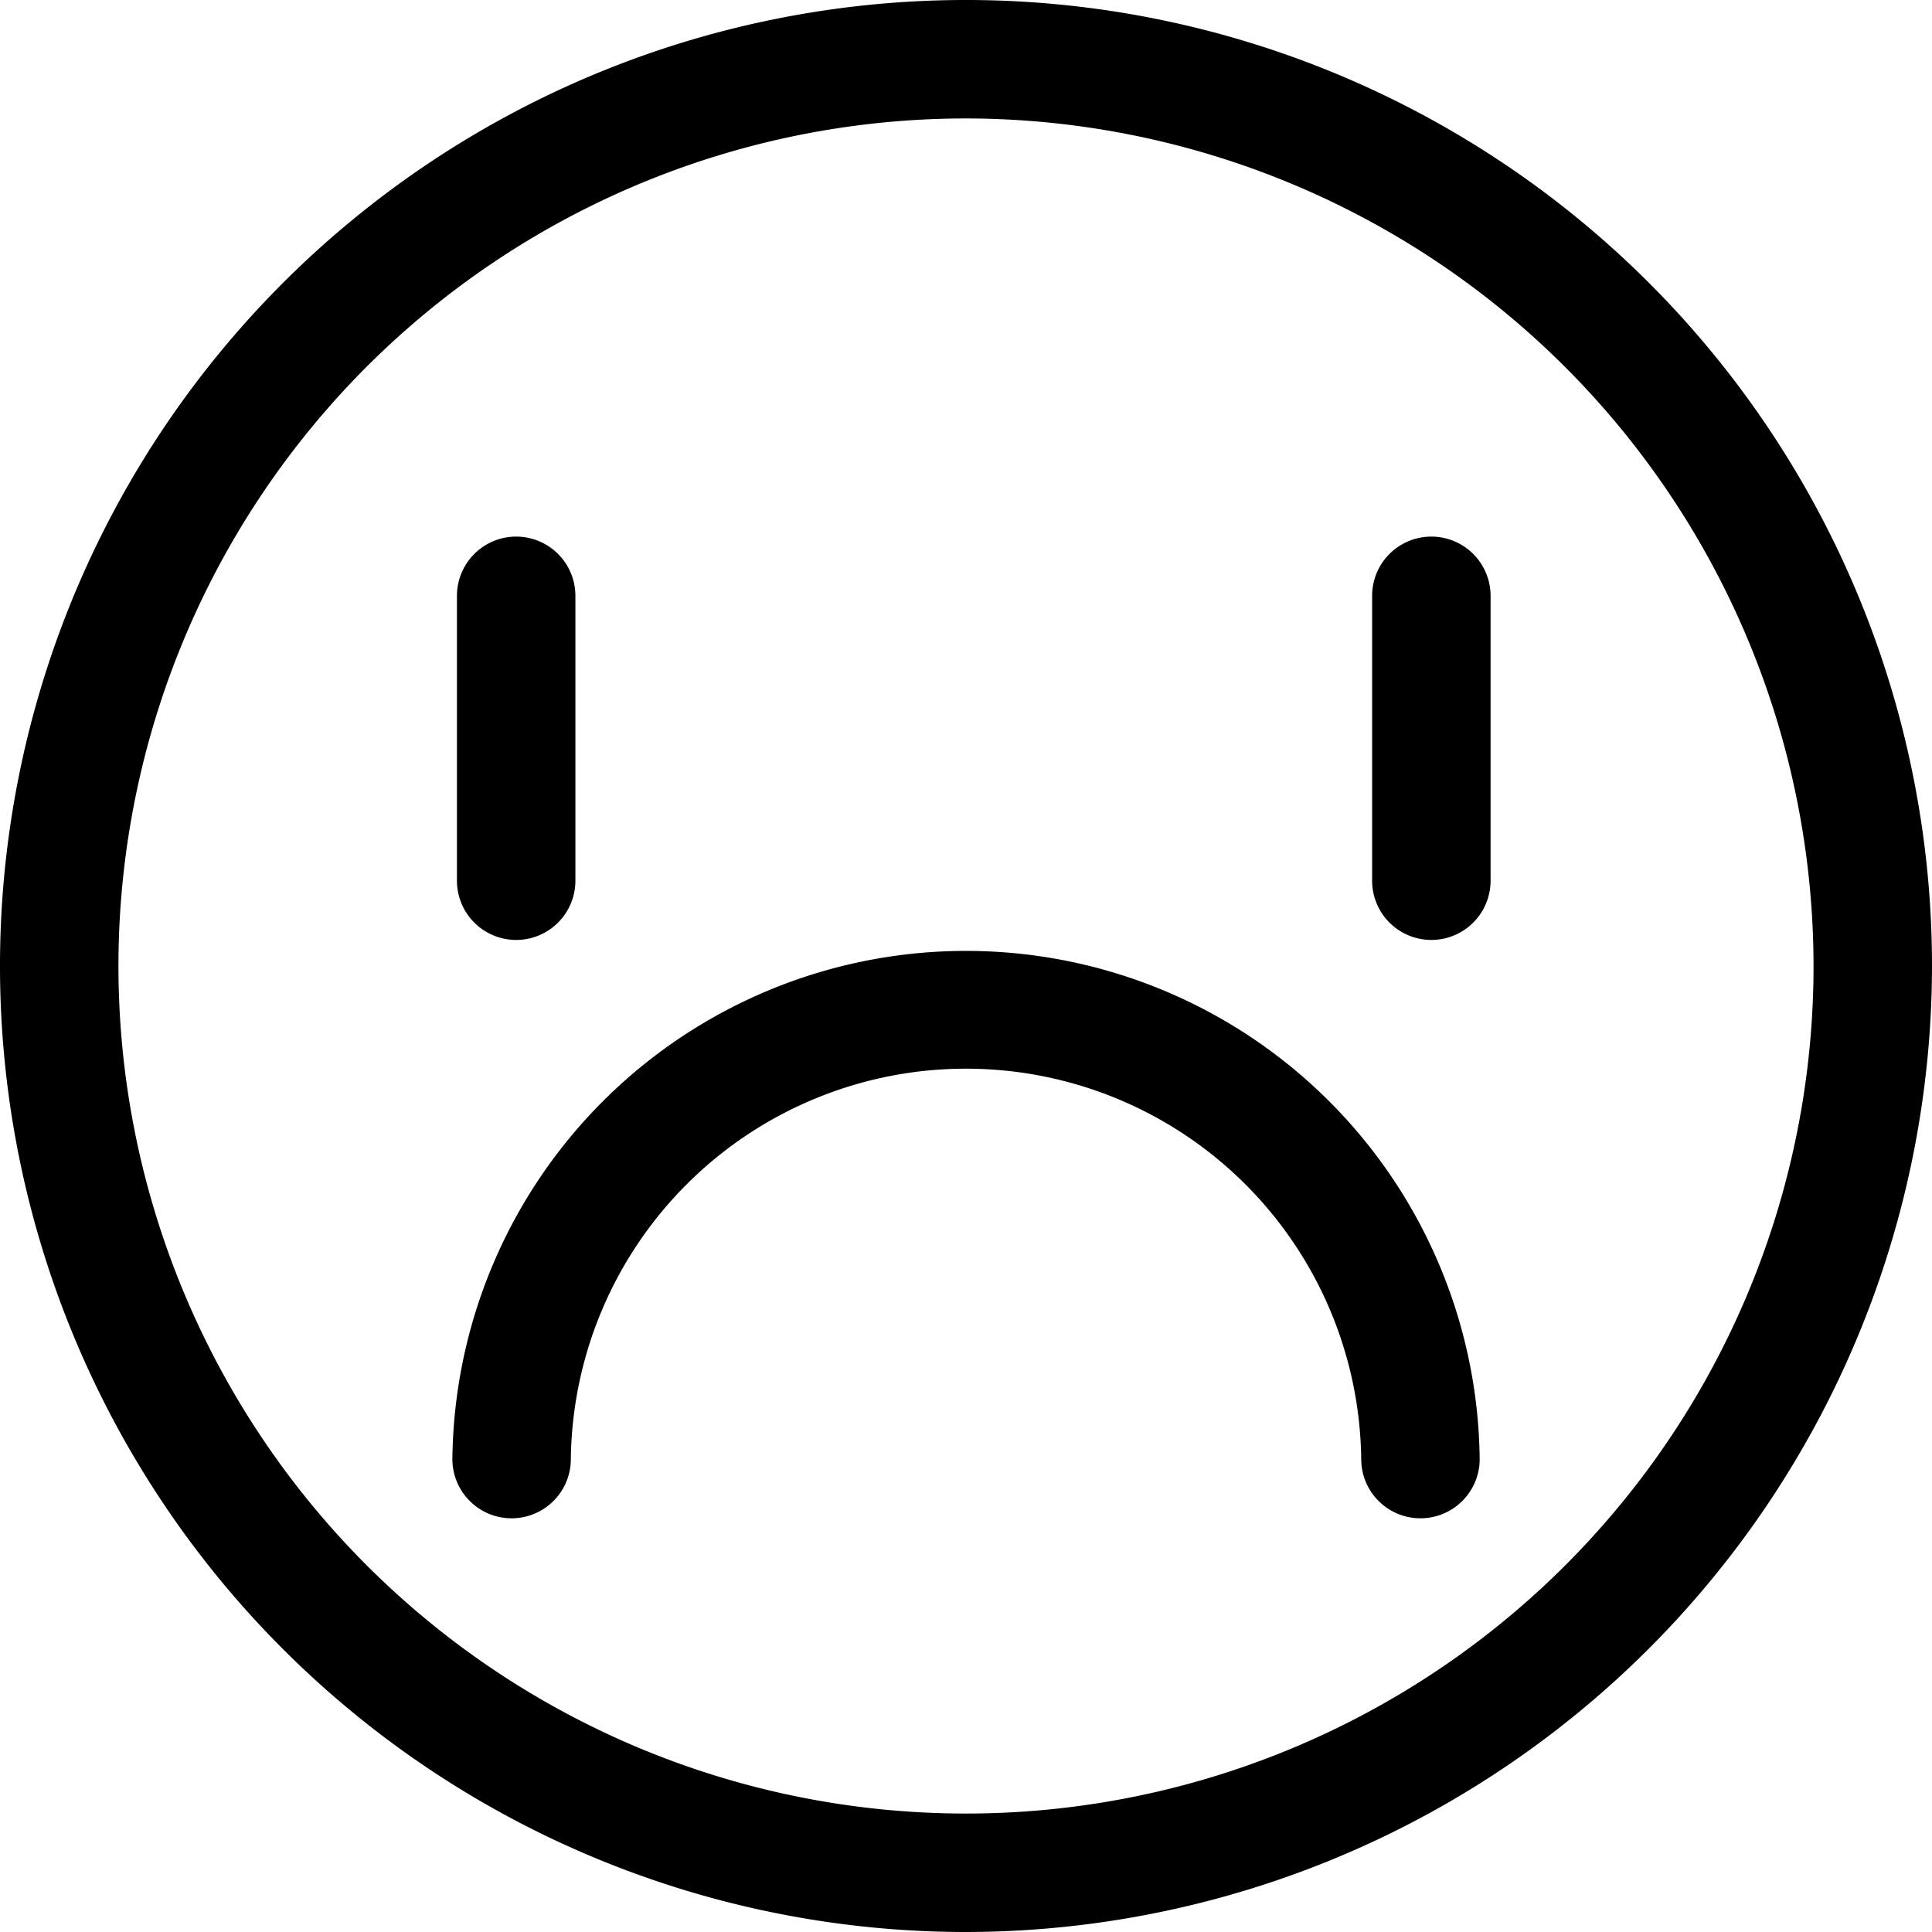
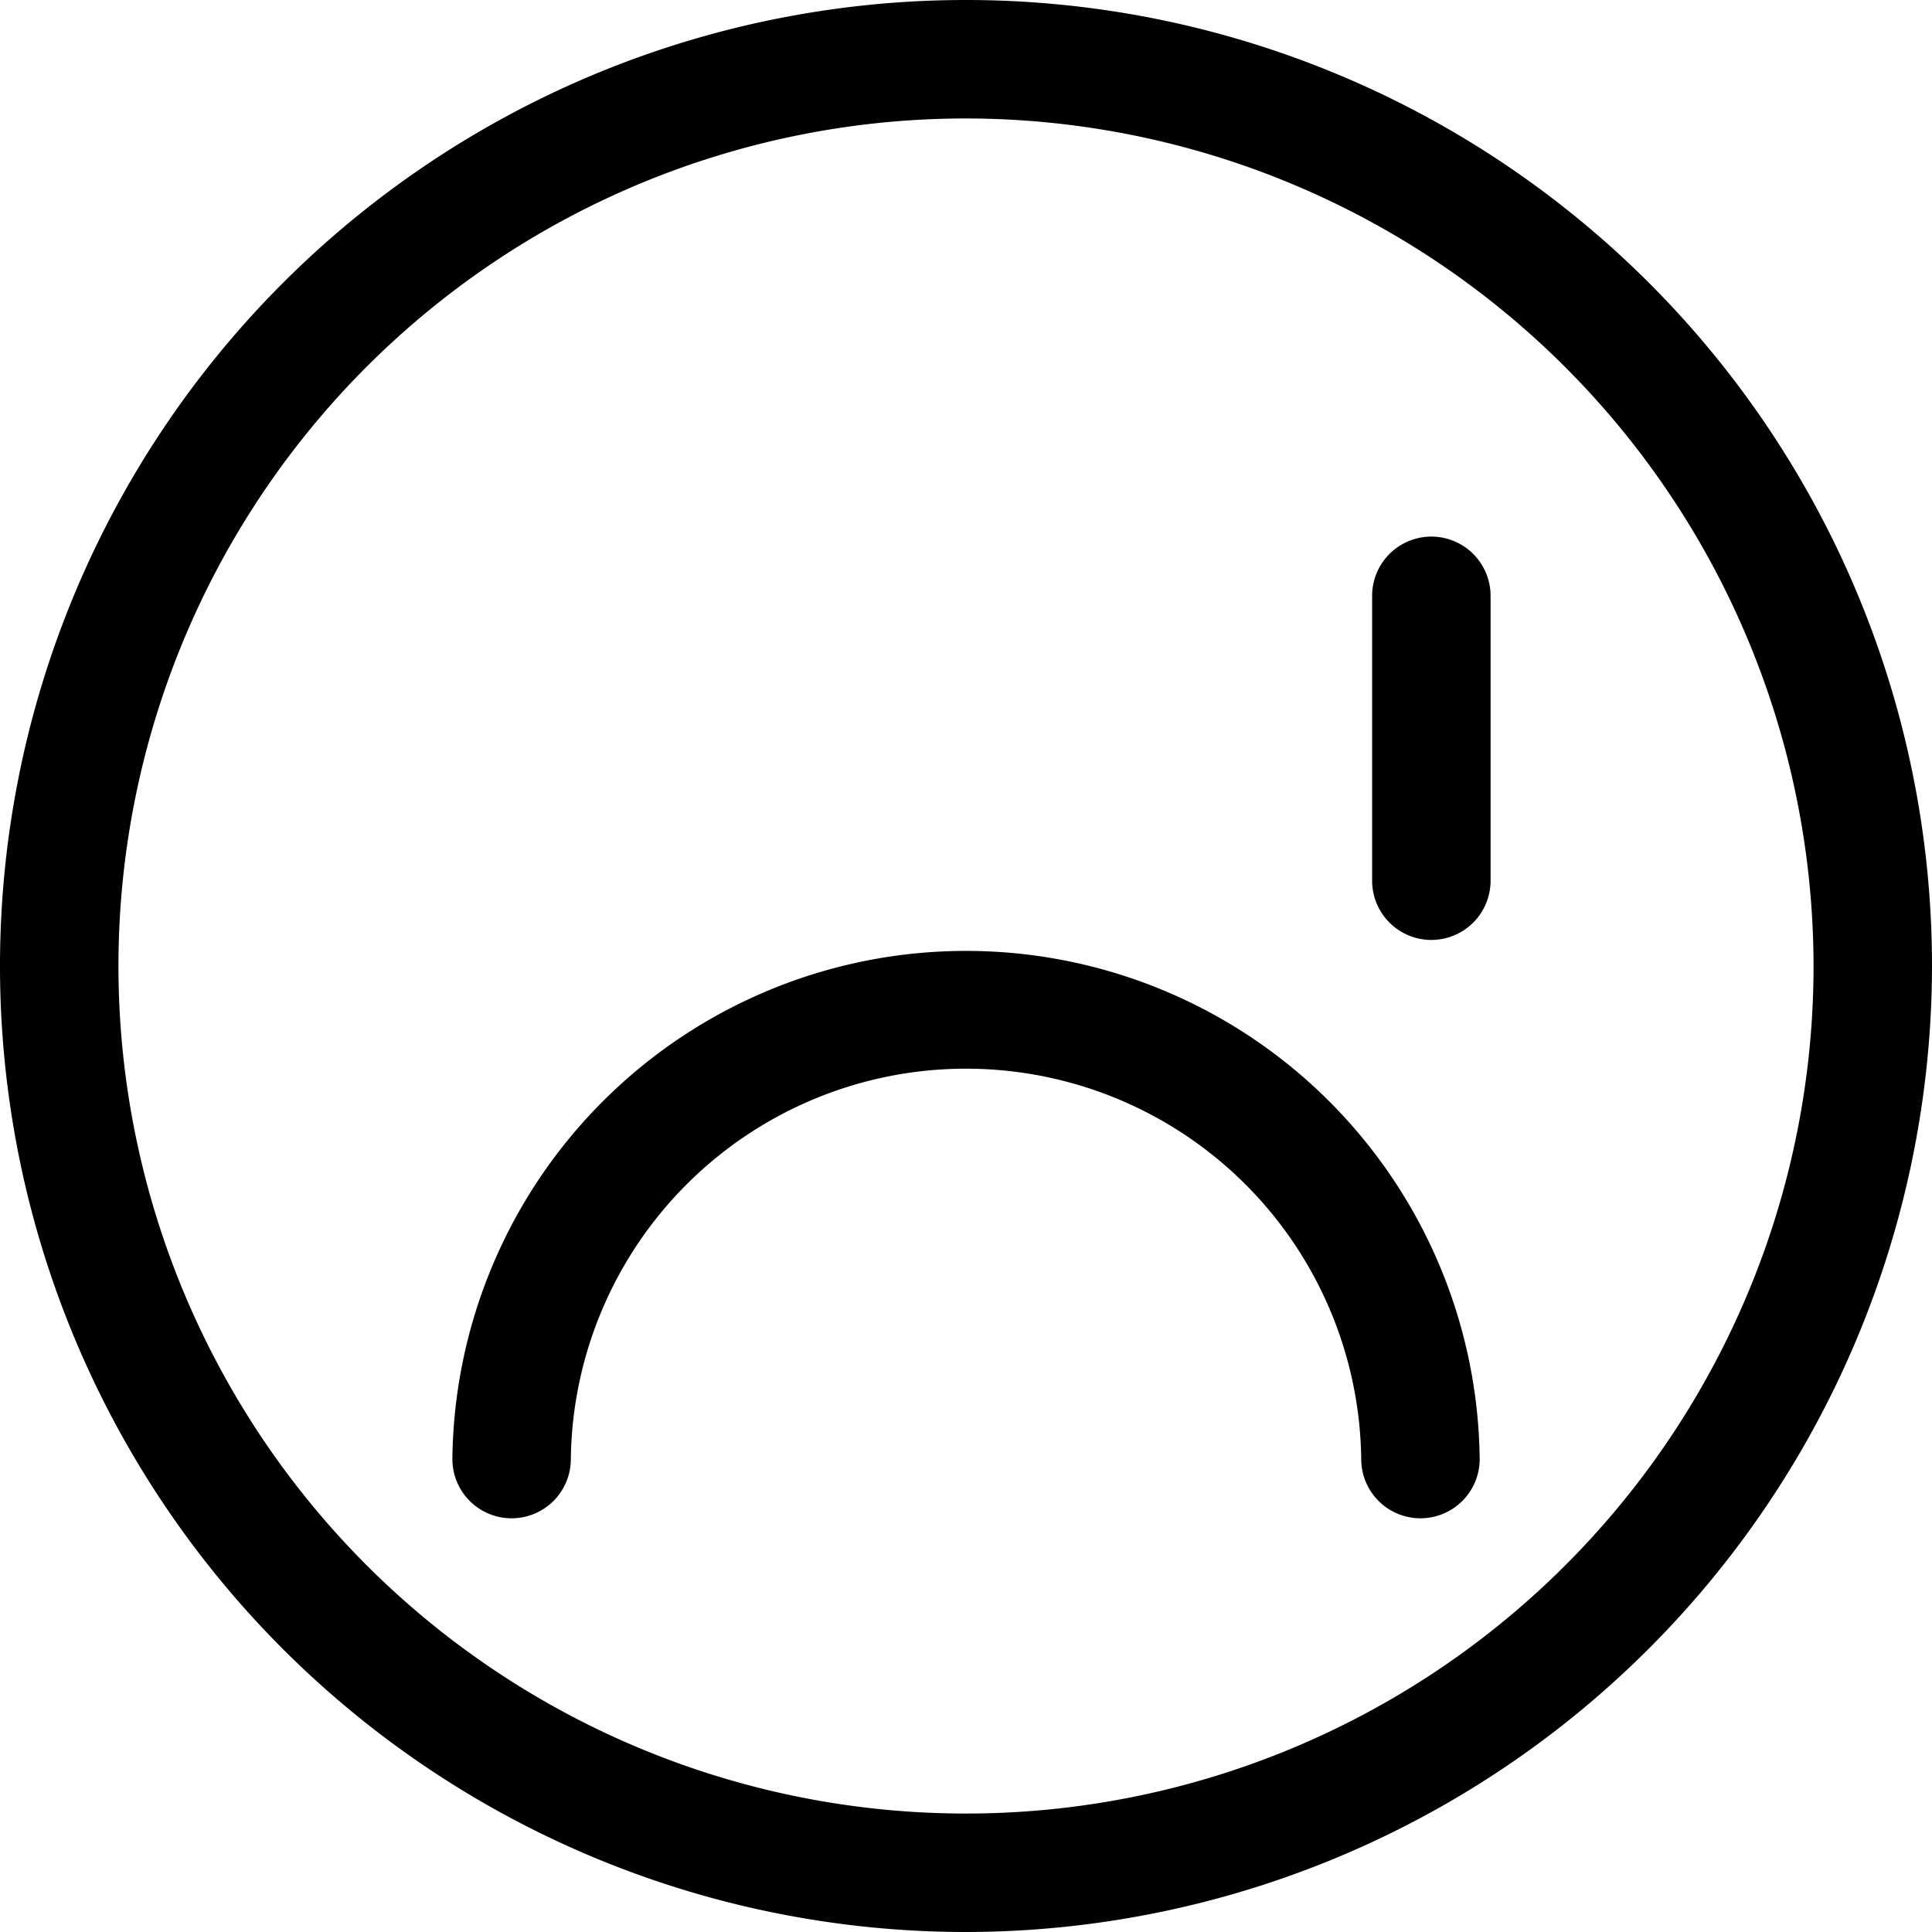
<svg xmlns="http://www.w3.org/2000/svg" fill="#000000" width="800px" height="800px" viewBox="0 0 32.62 32.62">
  <g transform="translate(-159.933 -514.33)">
    <path d="M176.243,546.95a16.31,16.31,0,1,1,16.31-16.311A16.329,16.329,0,0,1,176.243,546.95Zm0-30.62a14.31,14.31,0,1,0,14.31,14.309A14.325,14.325,0,0,0,176.243,516.33Z" />
    <path d="M183.916,539.965a1,1,0,0,1-1-1,6.673,6.673,0,0,0-13.345,0,1,1,0,0,1-2,0,8.673,8.673,0,0,1,17.345,0A1,1,0,0,1,183.916,539.965Z" />
-     <path d="M168.648,530.2a1,1,0,0,1-1-1v-4.81a1,1,0,0,1,2,0v4.81A1,1,0,0,1,168.648,530.2Z" />
    <path d="M184.1,530.2a1,1,0,0,1-1-1v-4.81a1,1,0,0,1,2,0v4.81A1,1,0,0,1,184.1,530.2Z" />
  </g>
</svg>